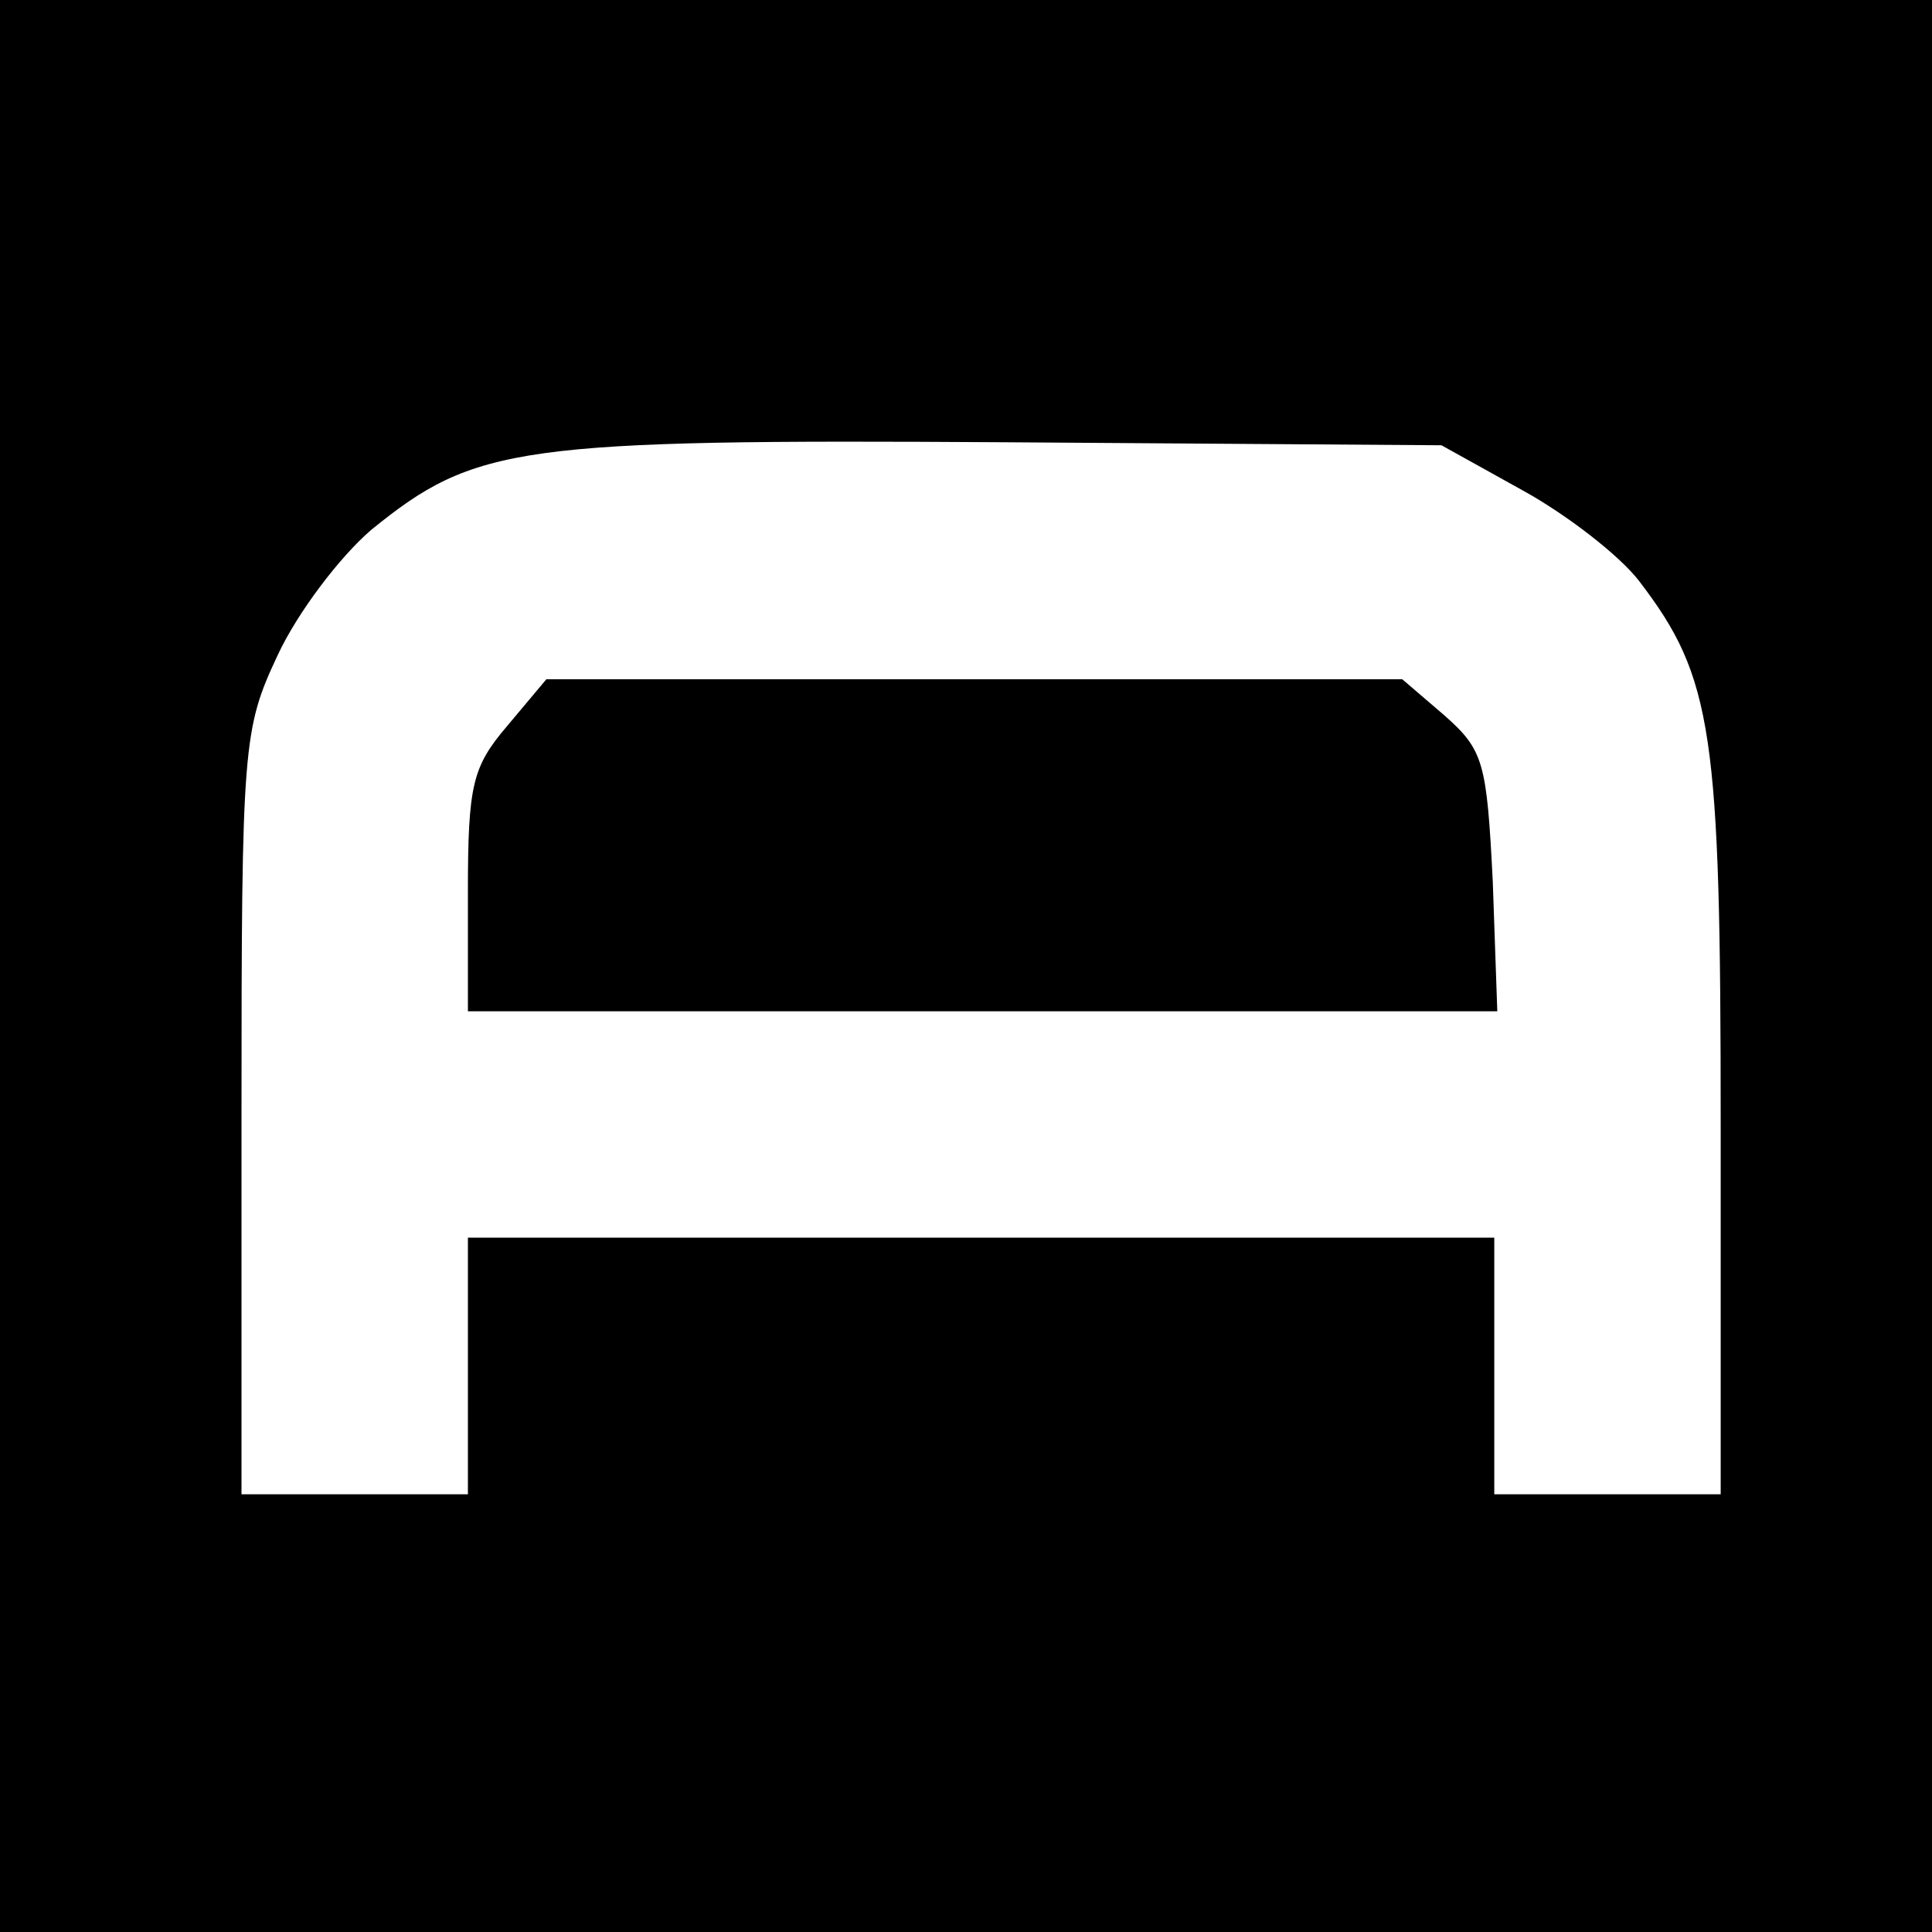
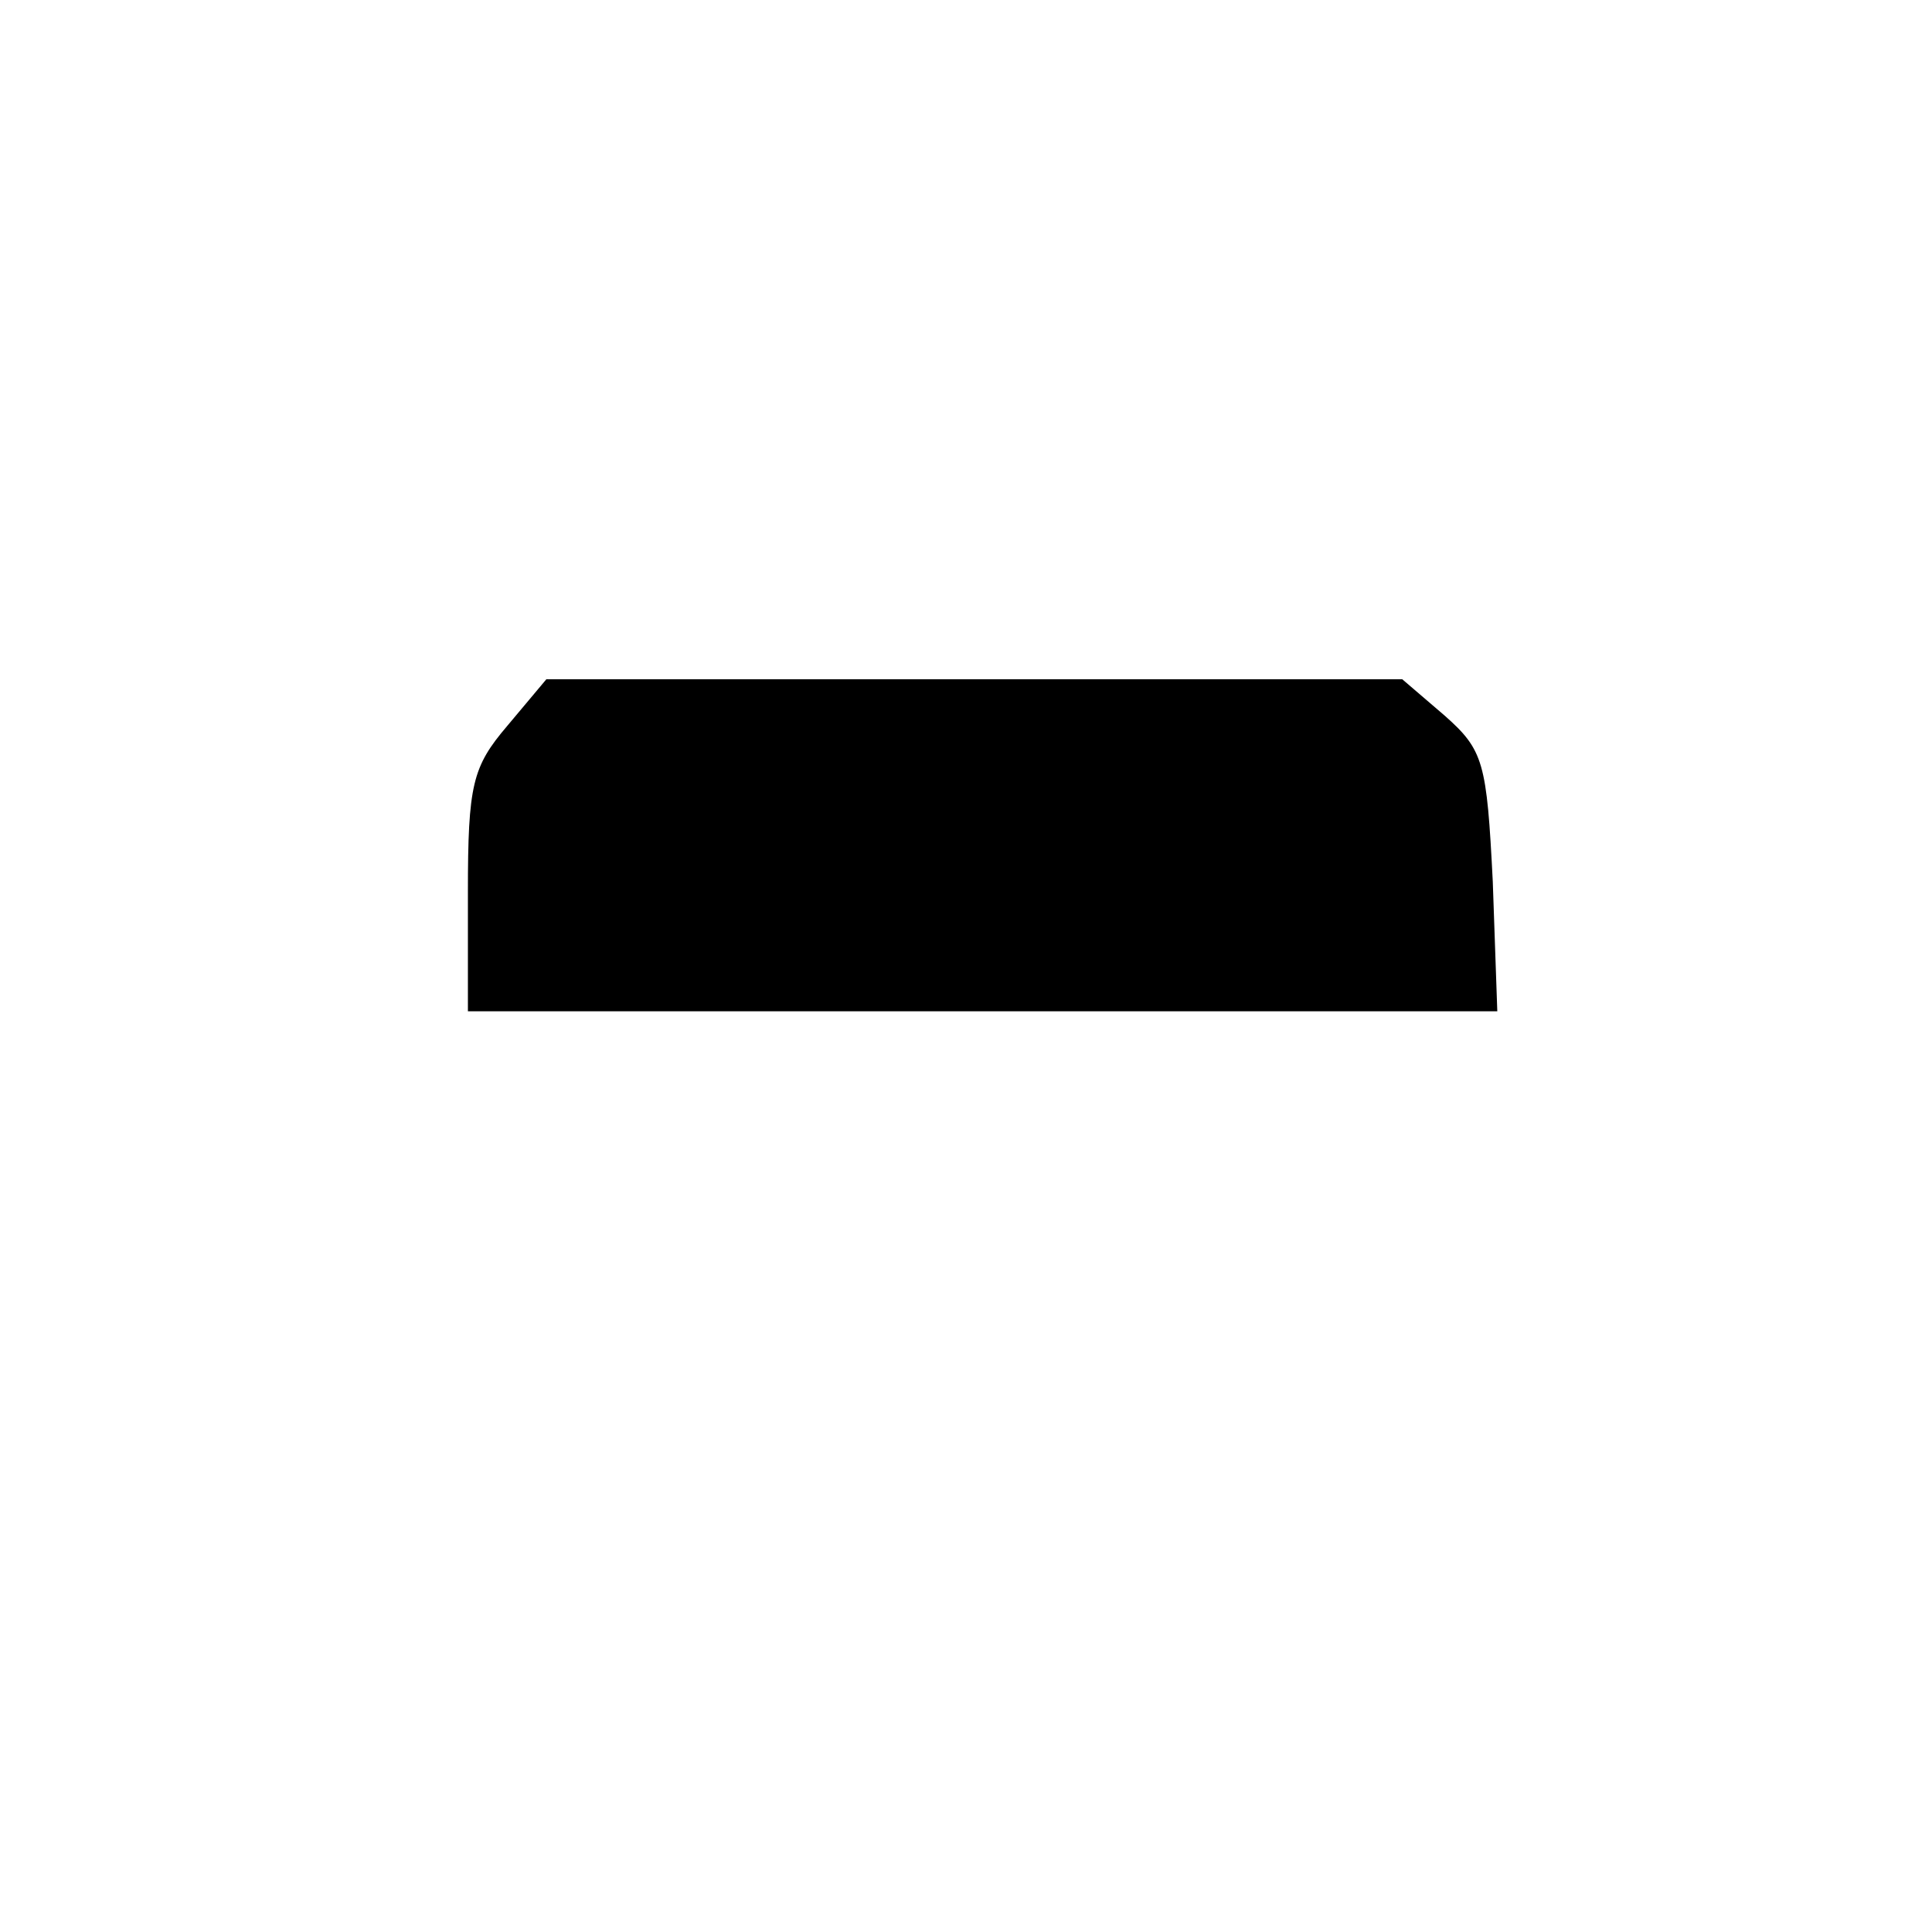
<svg xmlns="http://www.w3.org/2000/svg" version="1.0" width="128pt" height="128pt" viewBox="0 0 128 128" preserveAspectRatio="xMidYMid meet">
  <g transform="translate(0,128) scale(0.1,-0.1)" fill="#000000" stroke="none">
-     <path d="M0 640 l0 -640 640 0 640 0 0 640 0 640 -640 0 -640 0 0 -640z m1009 315 c29 -16 64 -43 77 -60 49 -64 54 -100 54 -361 l0 -244 -75 0 -75 0 0 85 0 85 -340 0 -340 0 0 -85 0 -85 -75 0 -75 0 0 253 c0 244 1 254 24 303 13 28 41 65 62 83 69 56 97 60 419 58 l290 -2 54 -30z" />
    <path d="M336 799 c-23 -27 -26 -39 -26 -110 l0 -79 341 0 341 0 -3 86 c-4 79 -6 87 -32 110 l-28 24 -284 0 -283 0 -26 -31z" />
  </g>
</svg>